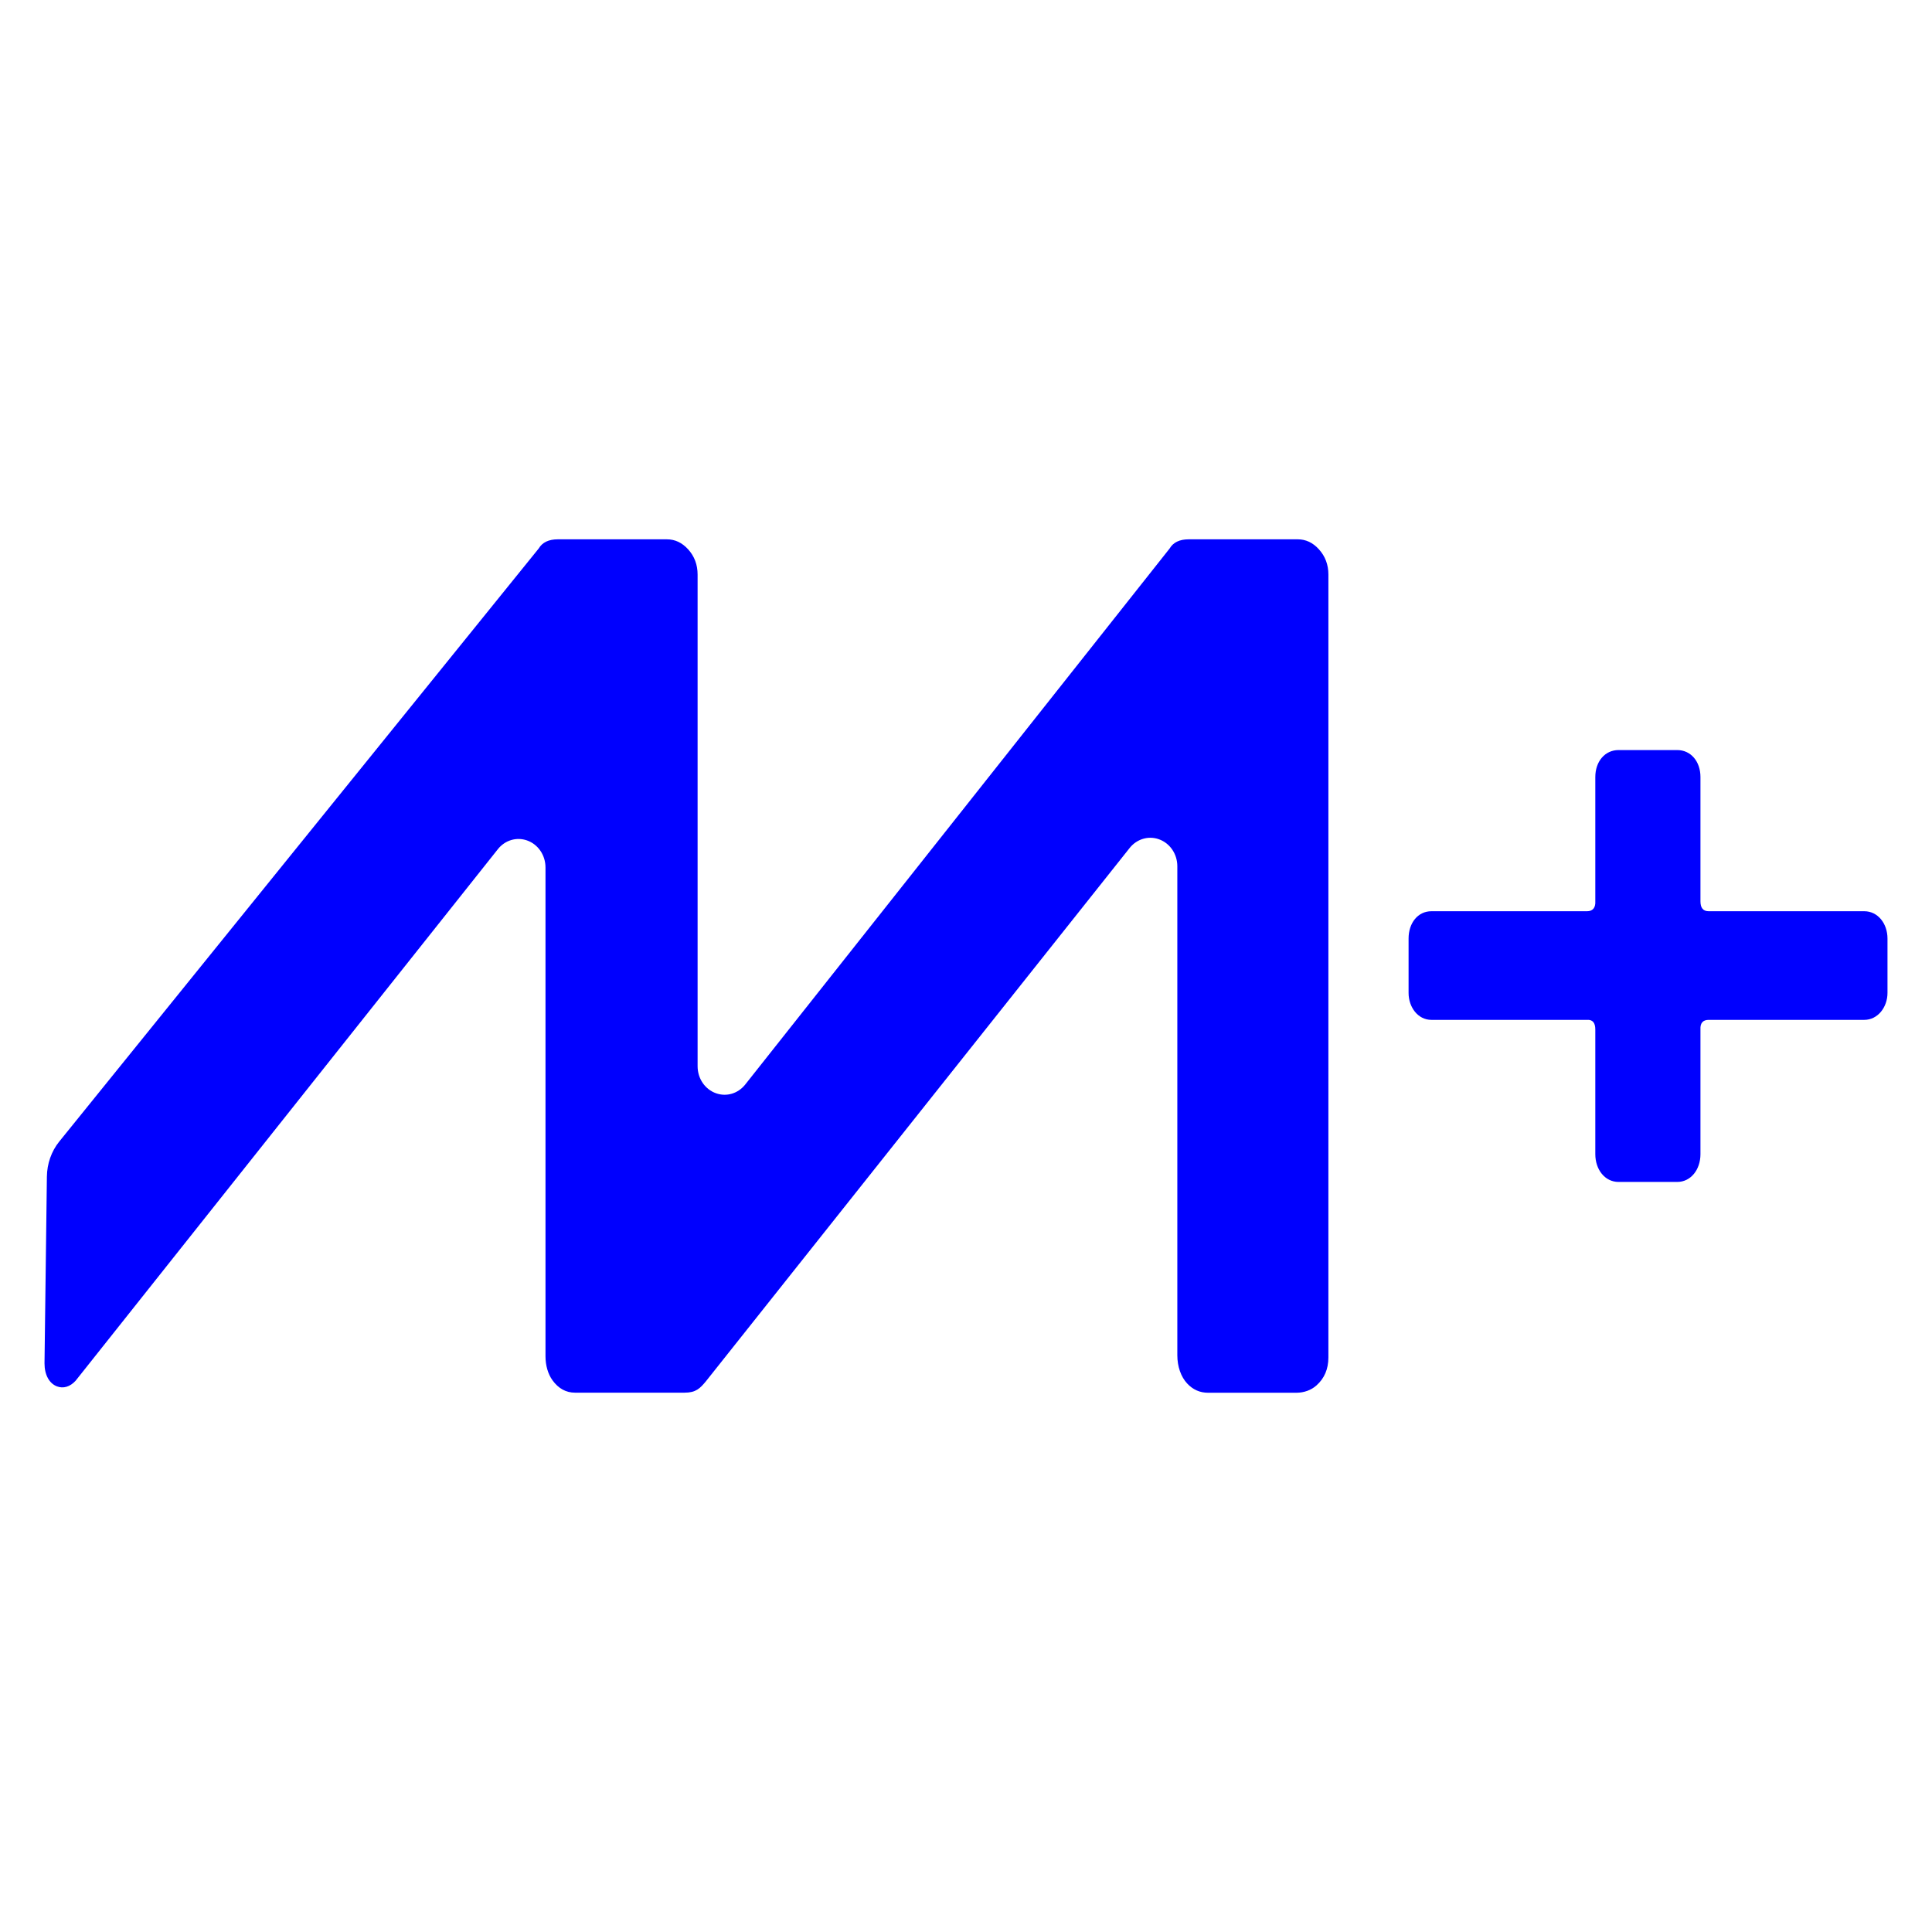
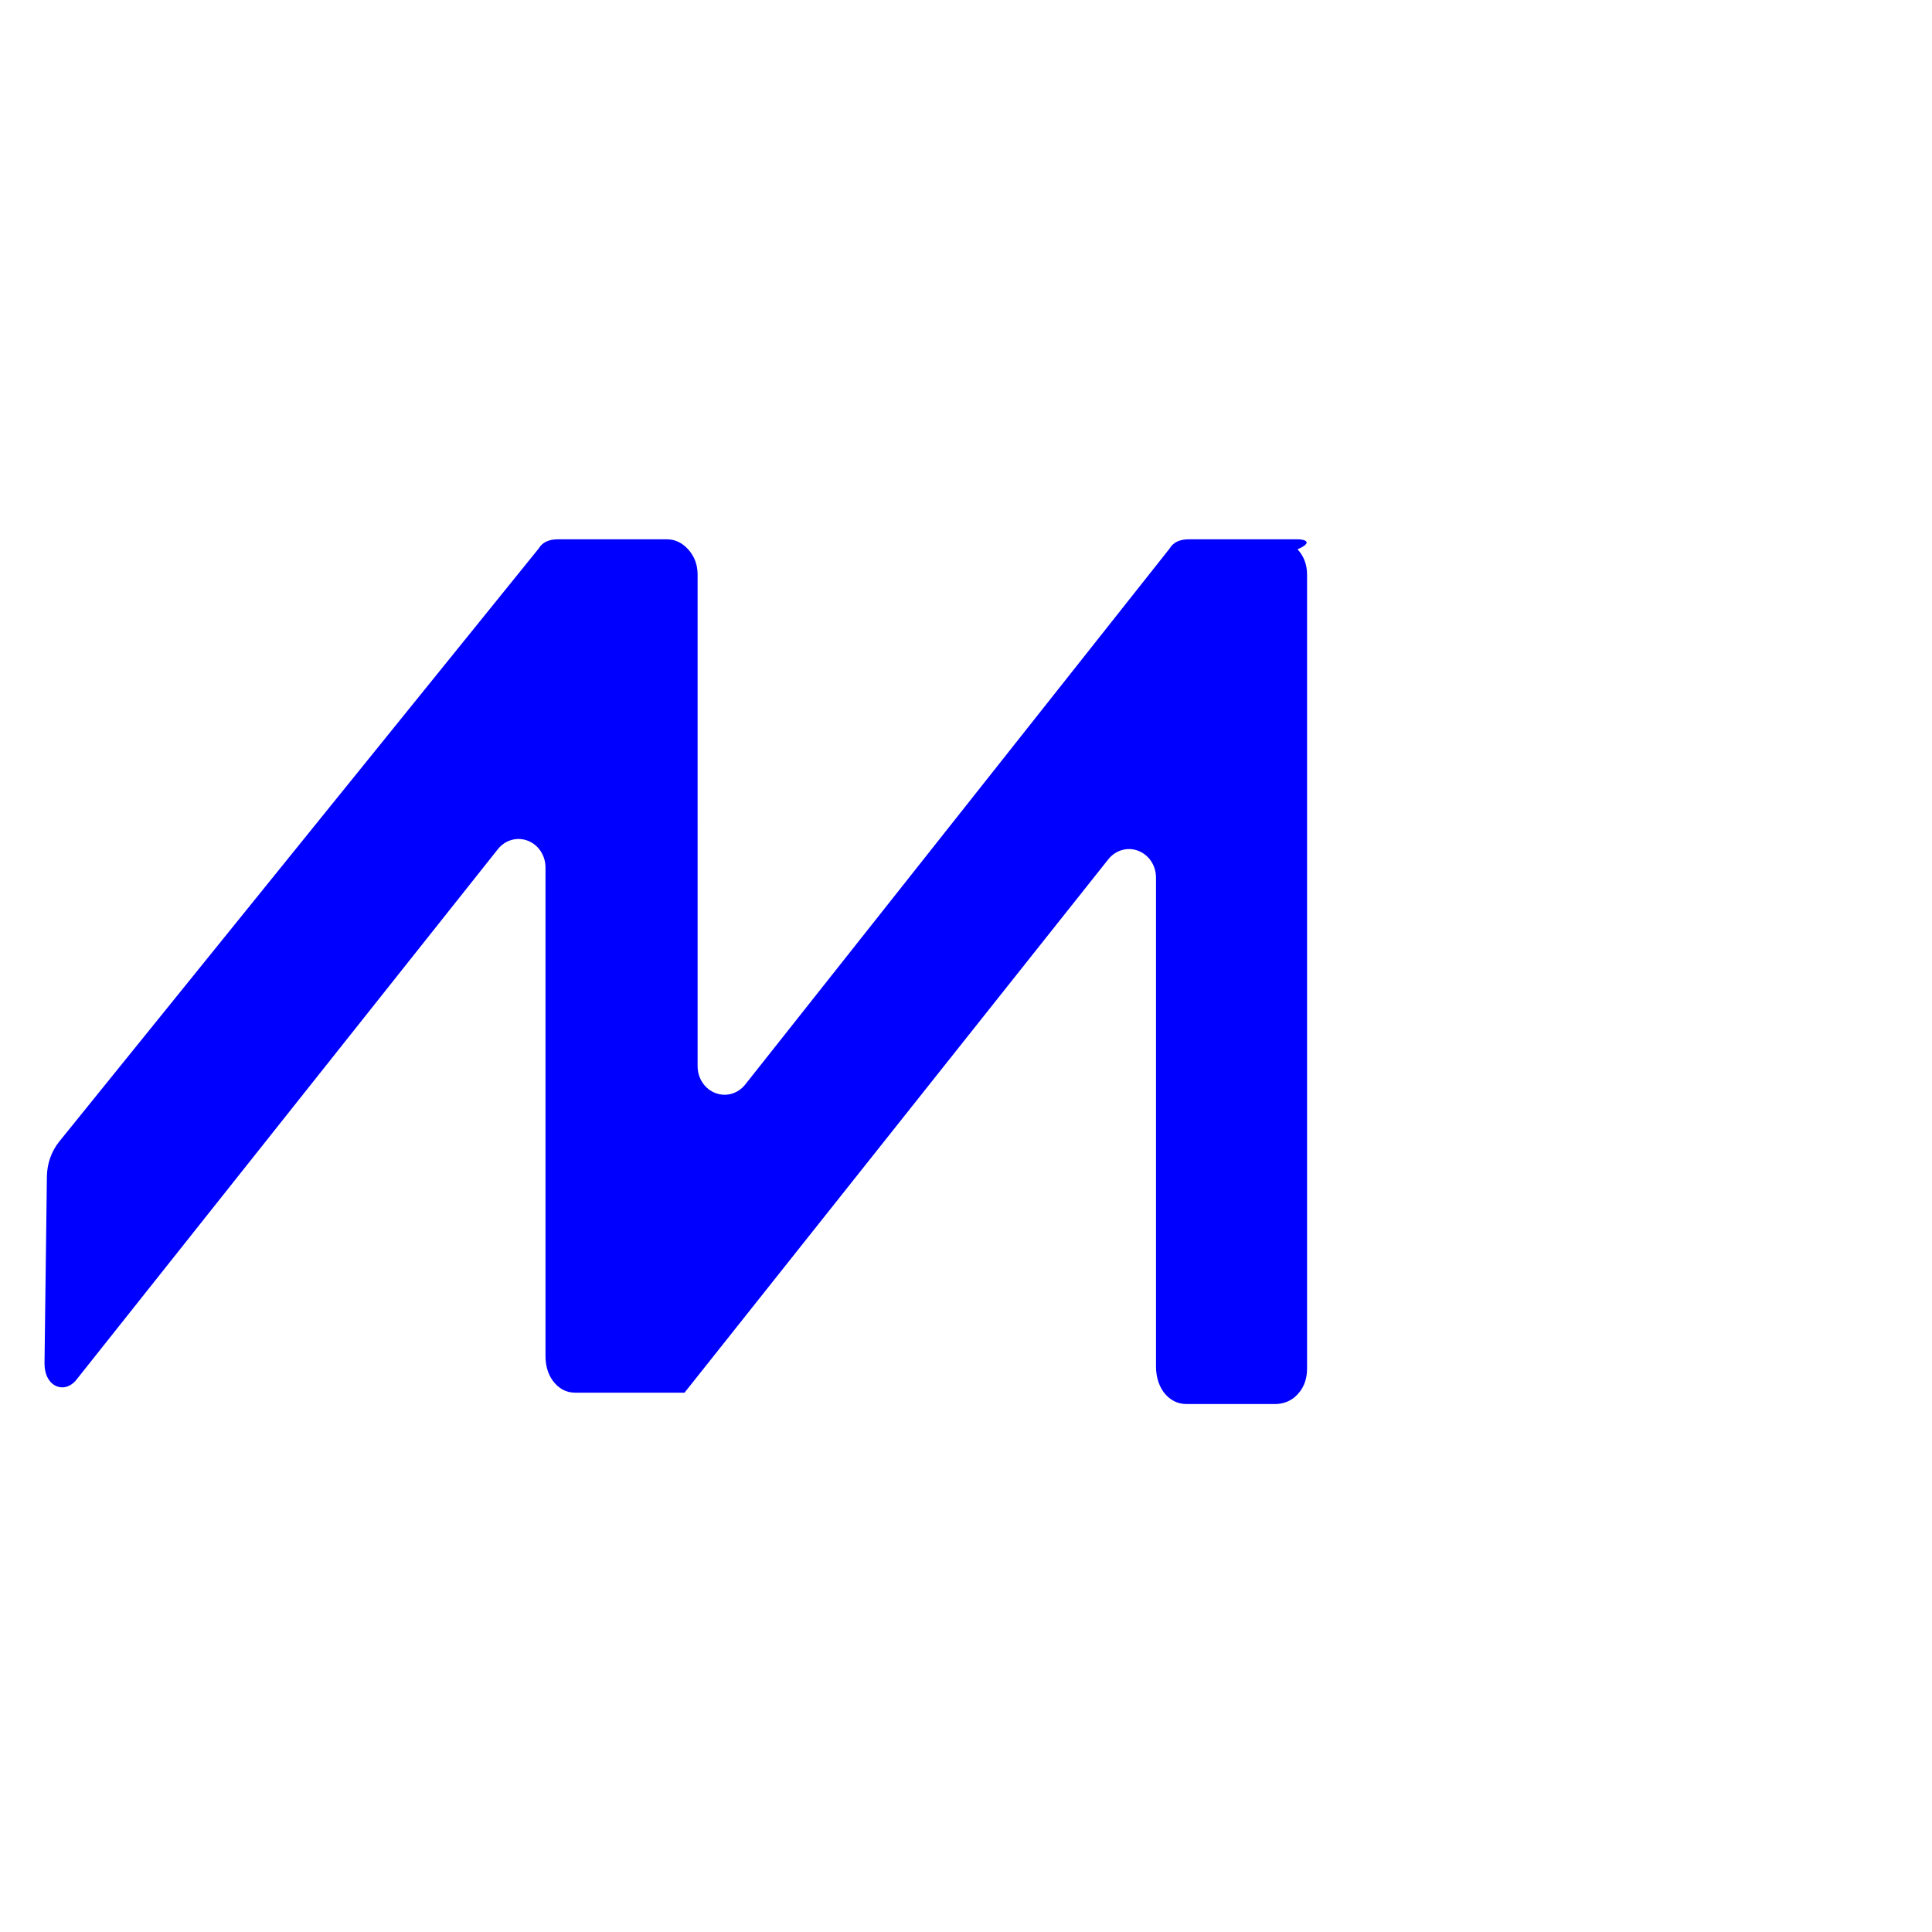
<svg xmlns="http://www.w3.org/2000/svg" version="1.1" id="Camada_1" x="0px" y="0px" viewBox="0 0 260 260" style="enable-background:new 0 0 260 260;" xml:space="preserve">
  <style type="text/css">
	.st0{fill:#0000FE;}
</style>
  <g>
-     <path class="st0" d="M174.65,72.58h-14.68c-1.24,0-2.09,0.42-2.57,1.24l-57.11,72.13c-0.96,1.21-2.5,1.68-3.92,1.18   c-1.49-0.52-2.49-1.98-2.49-3.64V77.32c0-1.32-0.43-2.47-1.28-3.4c-0.81-0.89-1.76-1.34-2.85-1.34H75.07   c-1.24,0-2.09,0.42-2.57,1.23L7.97,153.63c-1.05,1.3-1.64,2.98-1.66,4.73l-0.32,25.11c0,1.54,0.63,2.7,1.67,3.1   c0.85,0.33,1.77,0.06,2.51-0.75L67,114.28c0.96-1.21,2.5-1.67,3.92-1.18c1.49,0.52,2.49,1.98,2.49,3.64v65.77   c0,1.24,0.33,2.39,0.94,3.24c0.8,1.11,1.82,1.67,3.04,1.67h14.73c1.53,0,2.08-0.57,2.87-1.52l57.04-71.79   c0.95-1.19,2.51-1.67,3.92-1.17c1.49,0.52,2.49,1.98,2.49,3.64v65.8c0,1.51,0.48,2.9,1.32,3.8c0.77,0.83,1.71,1.25,2.81,1.25h11.88   c1.04,0,2.01-0.35,2.72-0.99c1.06-0.94,1.6-2.21,1.6-3.75V77.32c0-1.32-0.43-2.47-1.28-3.4C176.69,73.03,175.73,72.58,174.65,72.58   " />
-     <path class="st0" d="M250.89,122.63c1.81,0,3.12,1.64,3.12,3.68v7.31c0,1.93-1.31,3.63-3.12,3.63h-20.94   c-0.76,0-1.16,0.41-1.11,1.29v16.78c0,2.1-1.31,3.74-3.12,3.74h-7.91c-1.81,0-3.12-1.64-3.12-3.74v-16.78   c0-0.88-0.35-1.34-1.11-1.29h-20.95c-1.81,0-3.07-1.7-3.07-3.63v-7.31c0-2.11,1.26-3.68,3.07-3.68h20.95   c0.76,0,1.16-0.47,1.11-1.34v-16.72c0-2.11,1.31-3.63,3.12-3.63h7.91c1.81,0,3.12,1.52,3.12,3.63v16.72c0,0.88,0.35,1.34,1.11,1.34   H250.89z" />
+     <path class="st0" d="M174.65,72.58h-14.68c-1.24,0-2.09,0.42-2.57,1.24l-57.11,72.13c-0.96,1.21-2.5,1.68-3.92,1.18   c-1.49-0.52-2.49-1.98-2.49-3.64V77.32c0-1.32-0.43-2.47-1.28-3.4c-0.81-0.89-1.76-1.34-2.85-1.34H75.07   c-1.24,0-2.09,0.42-2.57,1.23L7.97,153.63c-1.05,1.3-1.64,2.98-1.66,4.73l-0.32,25.11c0,1.54,0.63,2.7,1.67,3.1   c0.85,0.33,1.77,0.06,2.51-0.75L67,114.28c0.96-1.21,2.5-1.67,3.92-1.18c1.49,0.52,2.49,1.98,2.49,3.64v65.77   c0,1.24,0.33,2.39,0.94,3.24c0.8,1.11,1.82,1.67,3.04,1.67h14.73l57.04-71.79   c0.95-1.19,2.51-1.67,3.92-1.17c1.49,0.52,2.49,1.98,2.49,3.64v65.8c0,1.51,0.48,2.9,1.32,3.8c0.77,0.83,1.71,1.25,2.81,1.25h11.88   c1.04,0,2.01-0.35,2.72-0.99c1.06-0.94,1.6-2.21,1.6-3.75V77.32c0-1.32-0.43-2.47-1.28-3.4C176.69,73.03,175.73,72.58,174.65,72.58   " />
  </g>
</svg>